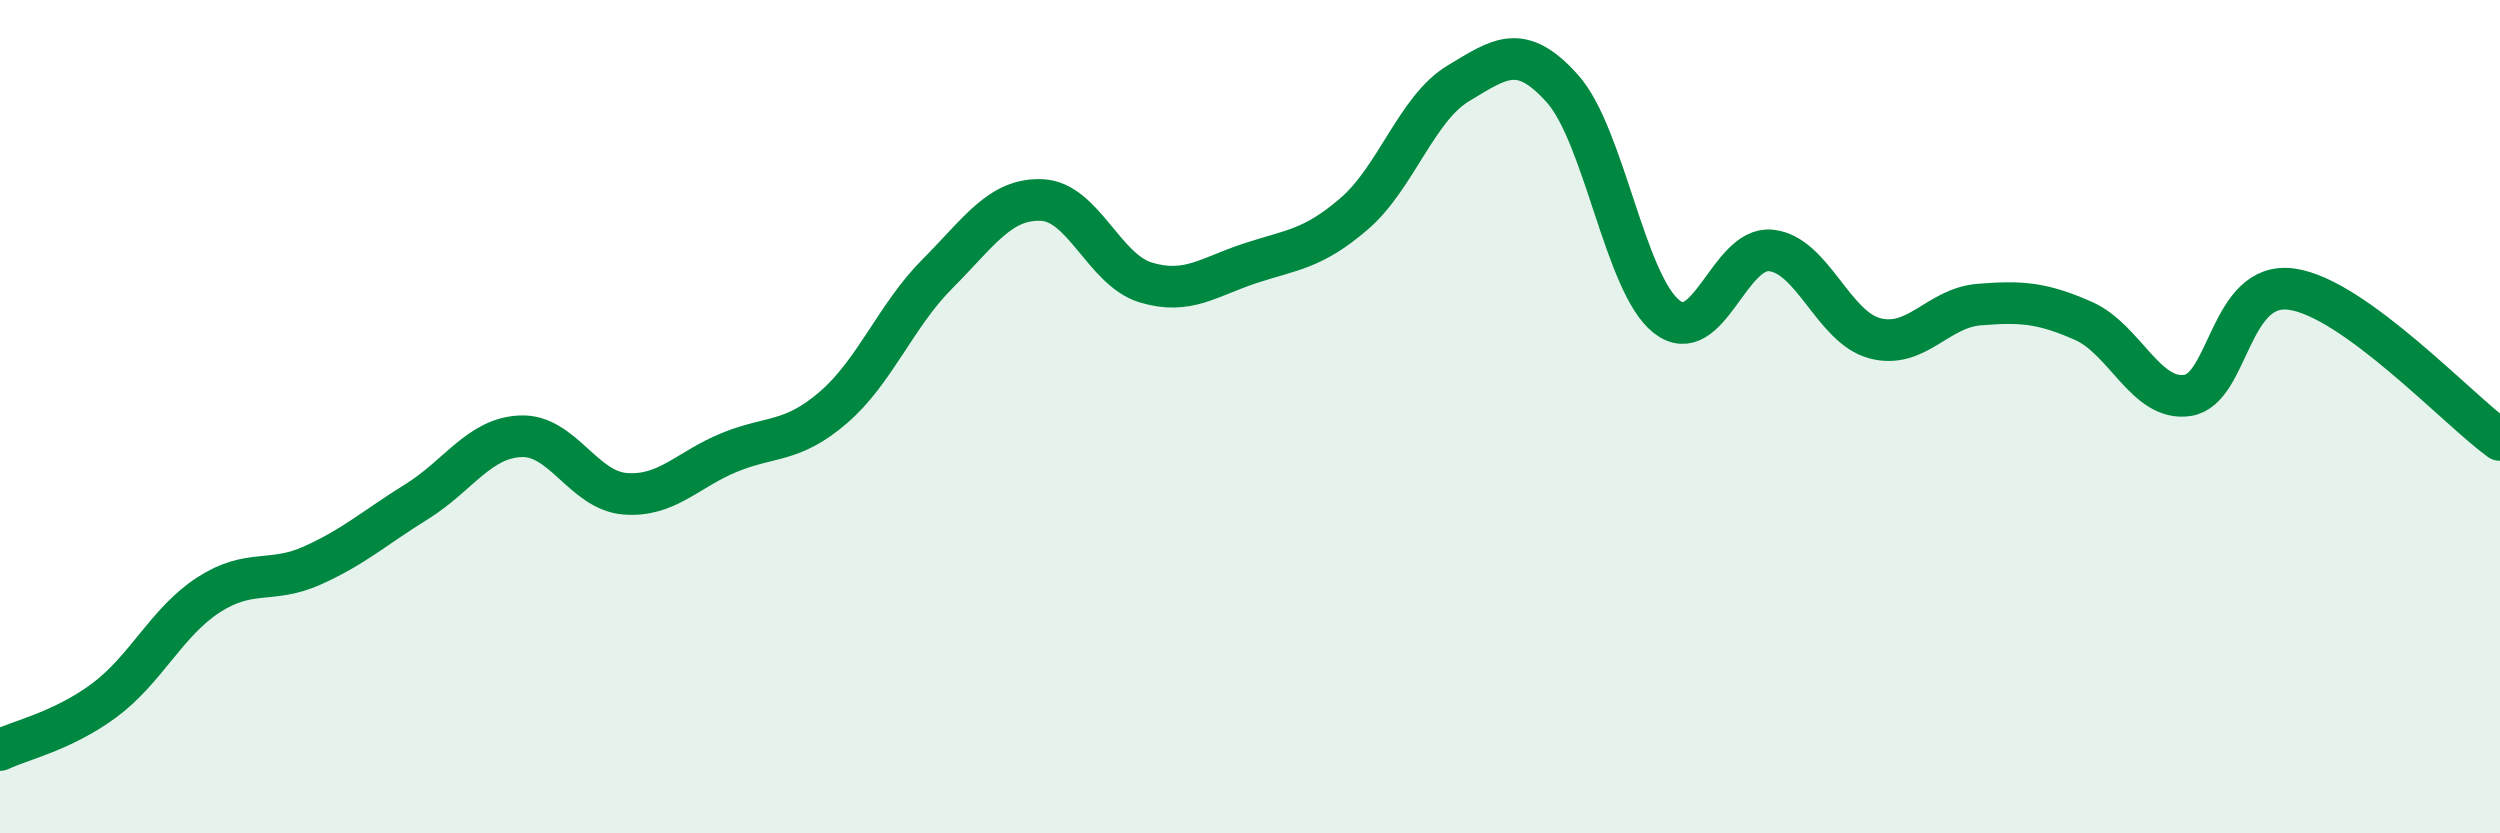
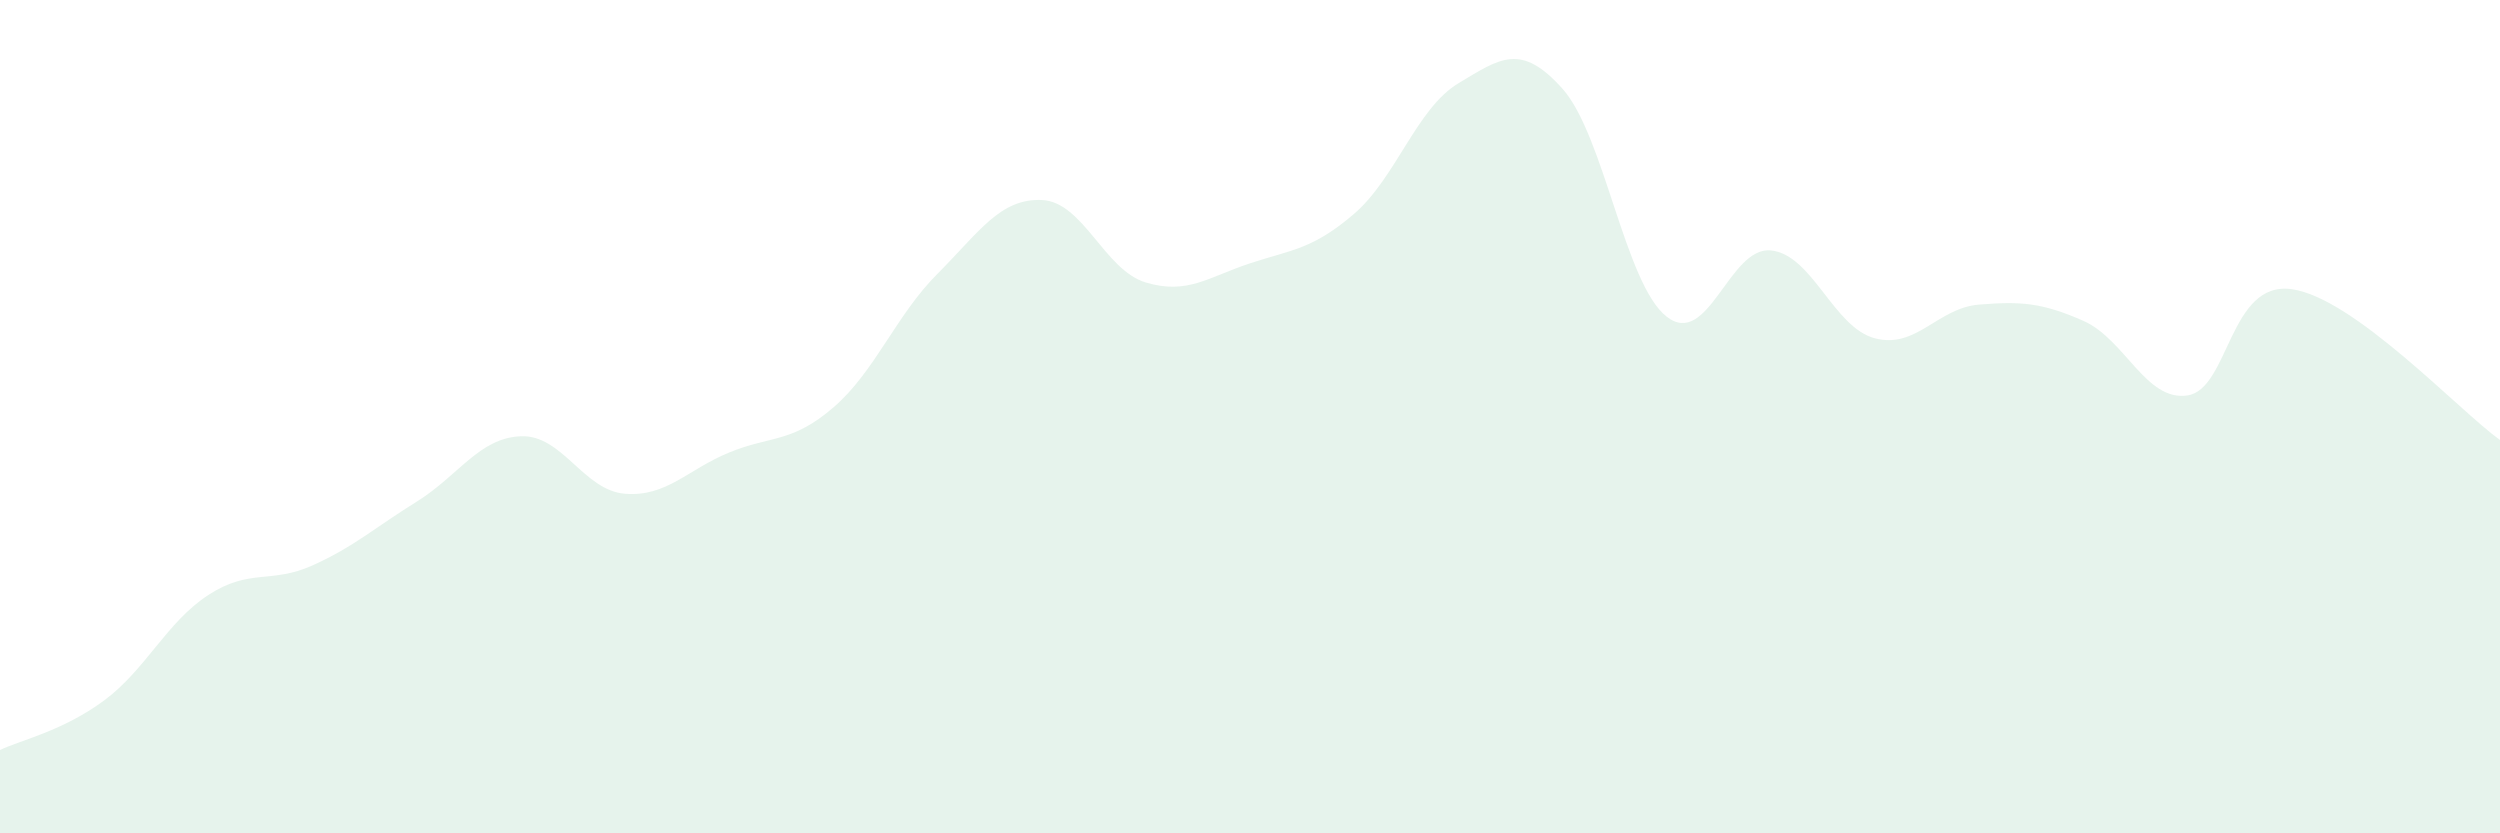
<svg xmlns="http://www.w3.org/2000/svg" width="60" height="20" viewBox="0 0 60 20">
  <path d="M 0,18 C 0.5,17.76 1.5,17.55 2.5,16.81 C 3.5,16.07 4,14.93 5,14.28 C 6,13.63 6.5,14.02 7.5,13.57 C 8.5,13.12 9,12.66 10,12.04 C 11,11.42 11.5,10.51 12.5,10.47 C 13.5,10.43 14,11.77 15,11.85 C 16,11.93 16.5,11.27 17.5,10.86 C 18.5,10.45 19,10.64 20,9.78 C 21,8.92 21.5,7.57 22.5,6.57 C 23.5,5.57 24,4.76 25,4.8 C 26,4.84 26.5,6.48 27.5,6.78 C 28.5,7.08 29,6.65 30,6.32 C 31,5.99 31.5,5.99 32.5,5.13 C 33.5,4.27 34,2.6 35,2 C 36,1.4 36.5,1.01 37.5,2.13 C 38.5,3.25 39,6.82 40,7.6 C 41,8.38 41.5,5.91 42.5,6.01 C 43.5,6.11 44,7.86 45,8.12 C 46,8.38 46.5,7.39 47.5,7.31 C 48.5,7.23 49,7.26 50,7.7 C 51,8.14 51.5,9.64 52.5,9.49 C 53.5,9.34 53.5,6.73 55,6.94 C 56.5,7.15 59,9.84 60,10.56L60 20L0 20Z" fill="#008740" opacity="0.1" stroke-linecap="round" stroke-linejoin="round" />
-   <path d="M 0,18 C 0.5,17.76 1.5,17.55 2.5,16.81 C 3.5,16.07 4,14.93 5,14.28 C 6,13.63 6.5,14.02 7.5,13.57 C 8.5,13.12 9,12.66 10,12.04 C 11,11.42 11.5,10.51 12.5,10.47 C 13.5,10.43 14,11.77 15,11.85 C 16,11.93 16.5,11.27 17.5,10.86 C 18.5,10.45 19,10.64 20,9.78 C 21,8.92 21.5,7.57 22.5,6.57 C 23.5,5.57 24,4.76 25,4.8 C 26,4.84 26.5,6.48 27.5,6.78 C 28.5,7.08 29,6.65 30,6.32 C 31,5.99 31.5,5.99 32.5,5.13 C 33.5,4.27 34,2.6 35,2 C 36,1.4 36.5,1.01 37.5,2.13 C 38.5,3.25 39,6.82 40,7.6 C 41,8.38 41.5,5.91 42.5,6.01 C 43.5,6.11 44,7.86 45,8.12 C 46,8.38 46.5,7.39 47.5,7.31 C 48.5,7.23 49,7.26 50,7.7 C 51,8.14 51.5,9.64 52.5,9.49 C 53.5,9.34 53.5,6.73 55,6.94 C 56.5,7.15 59,9.84 60,10.56" stroke="#008740" stroke-width="1" fill="none" stroke-linecap="round" stroke-linejoin="round" />
</svg>